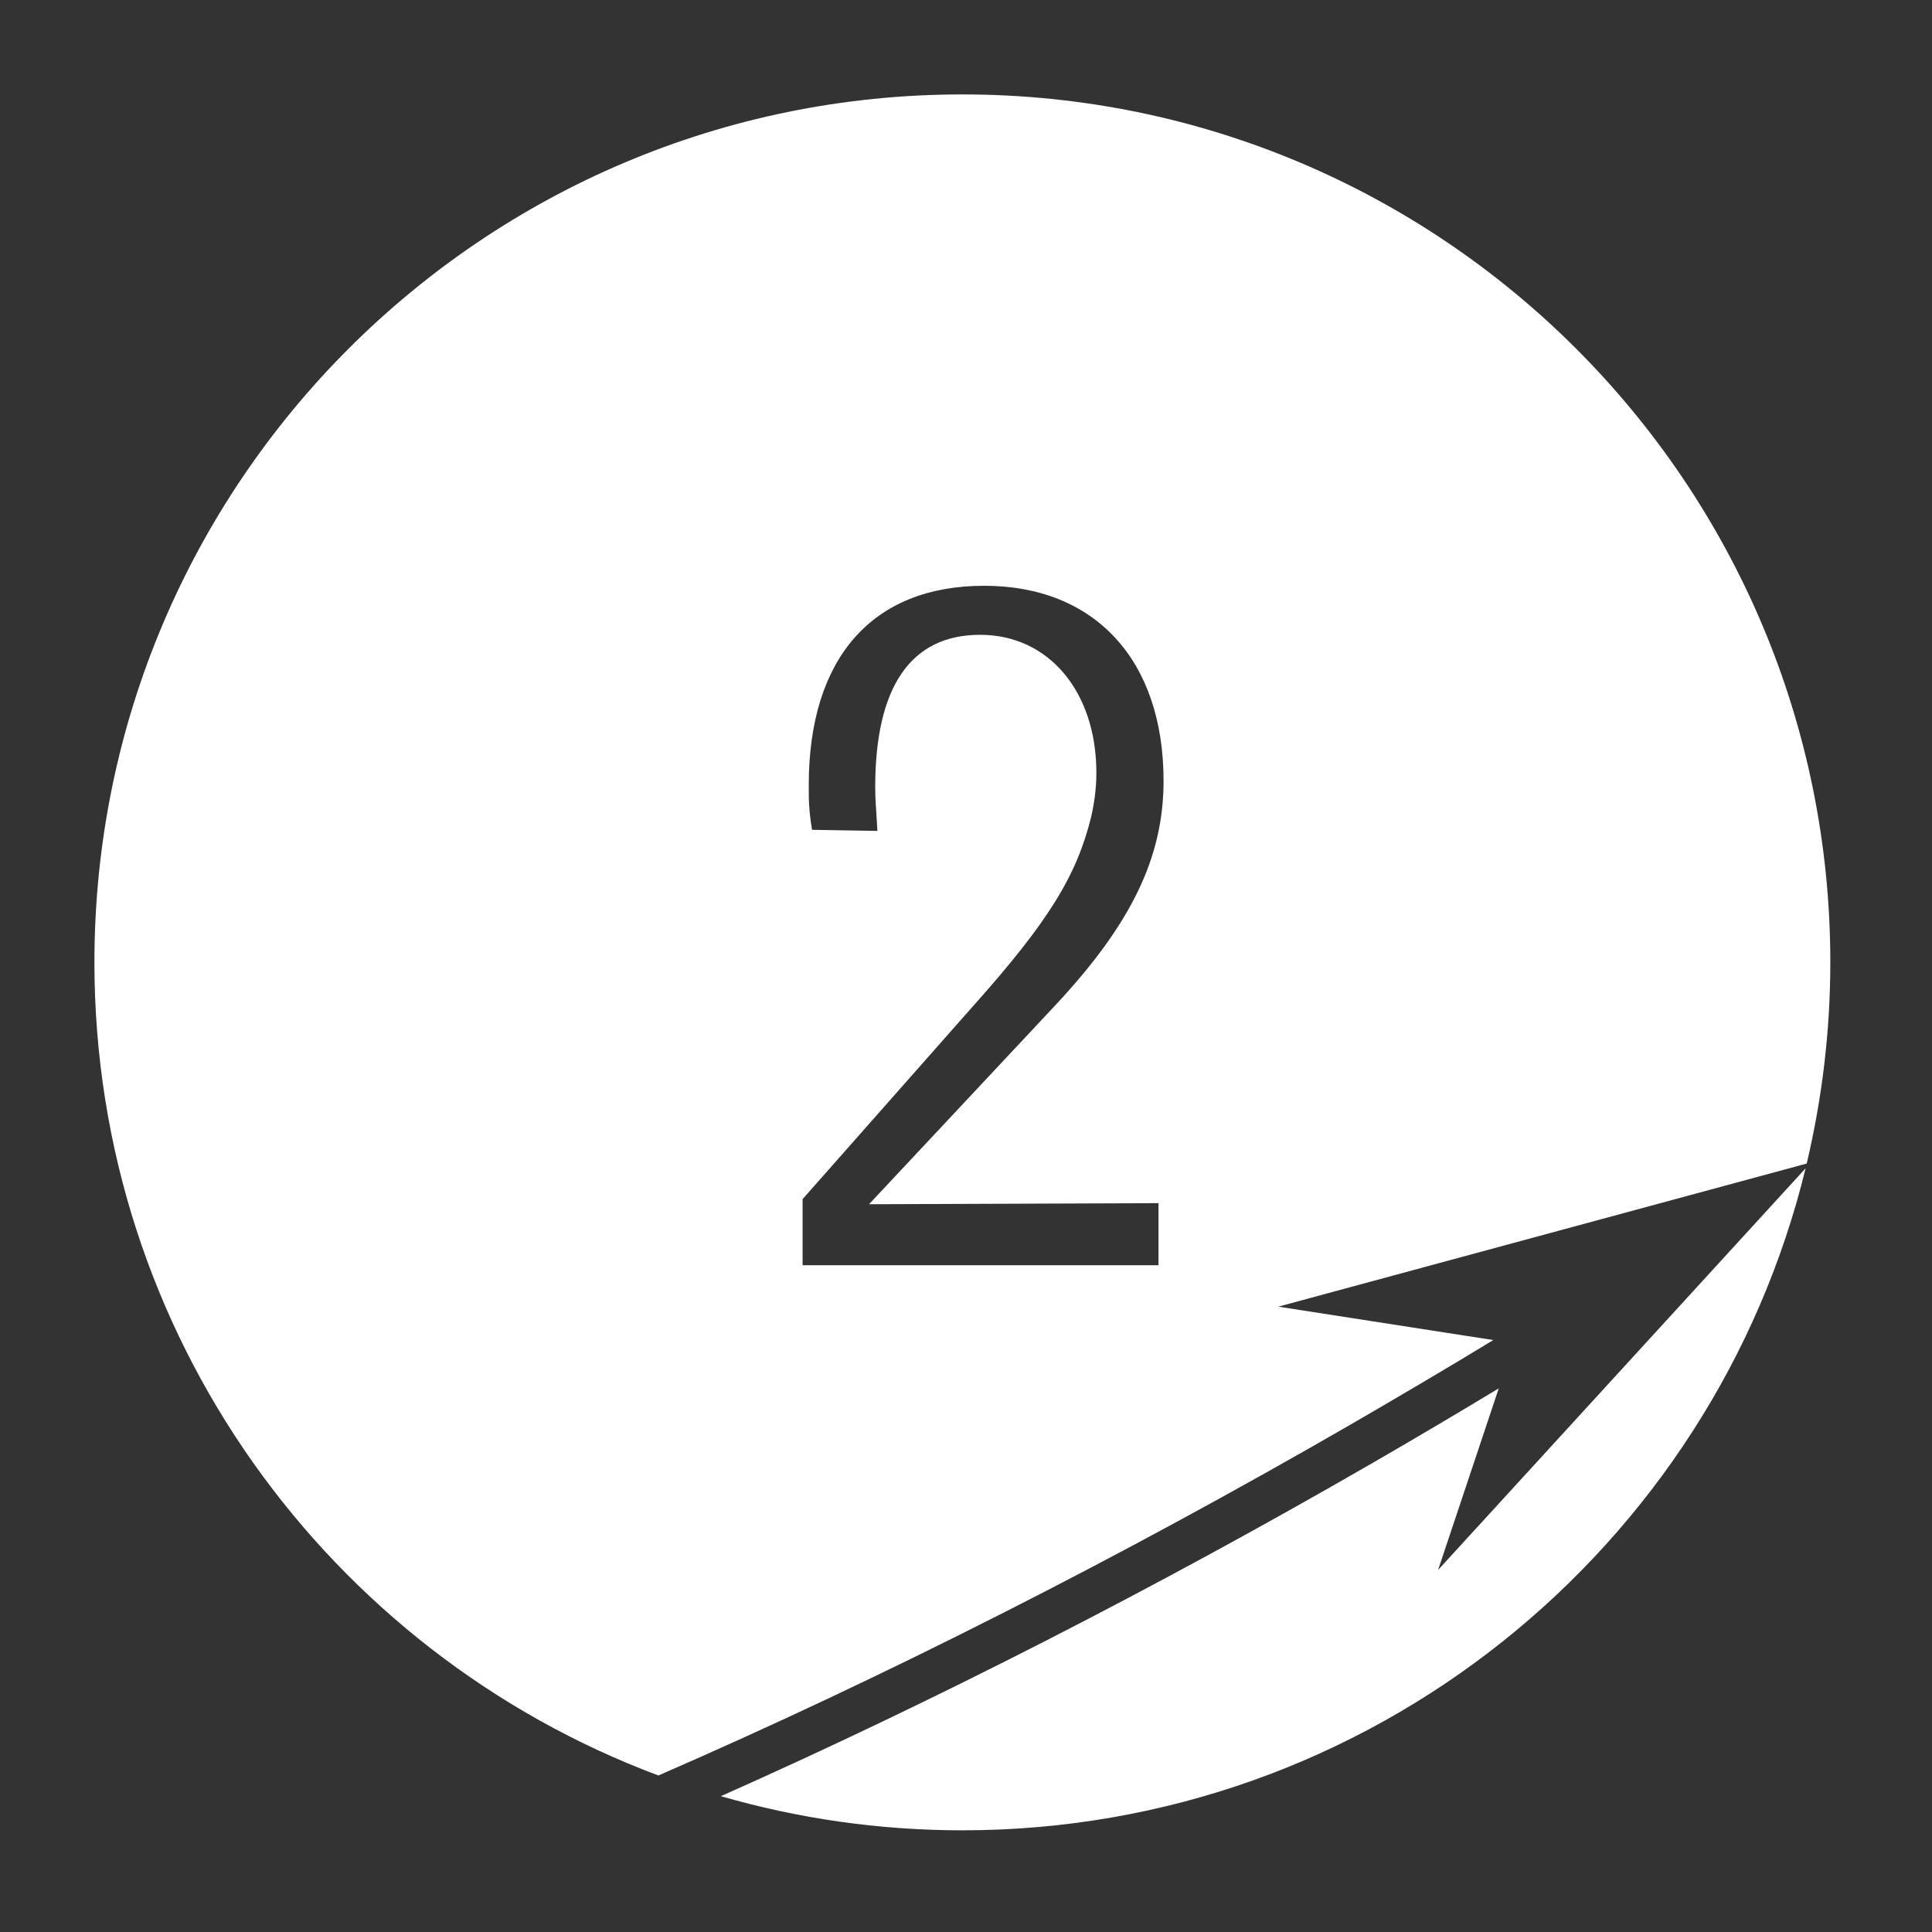
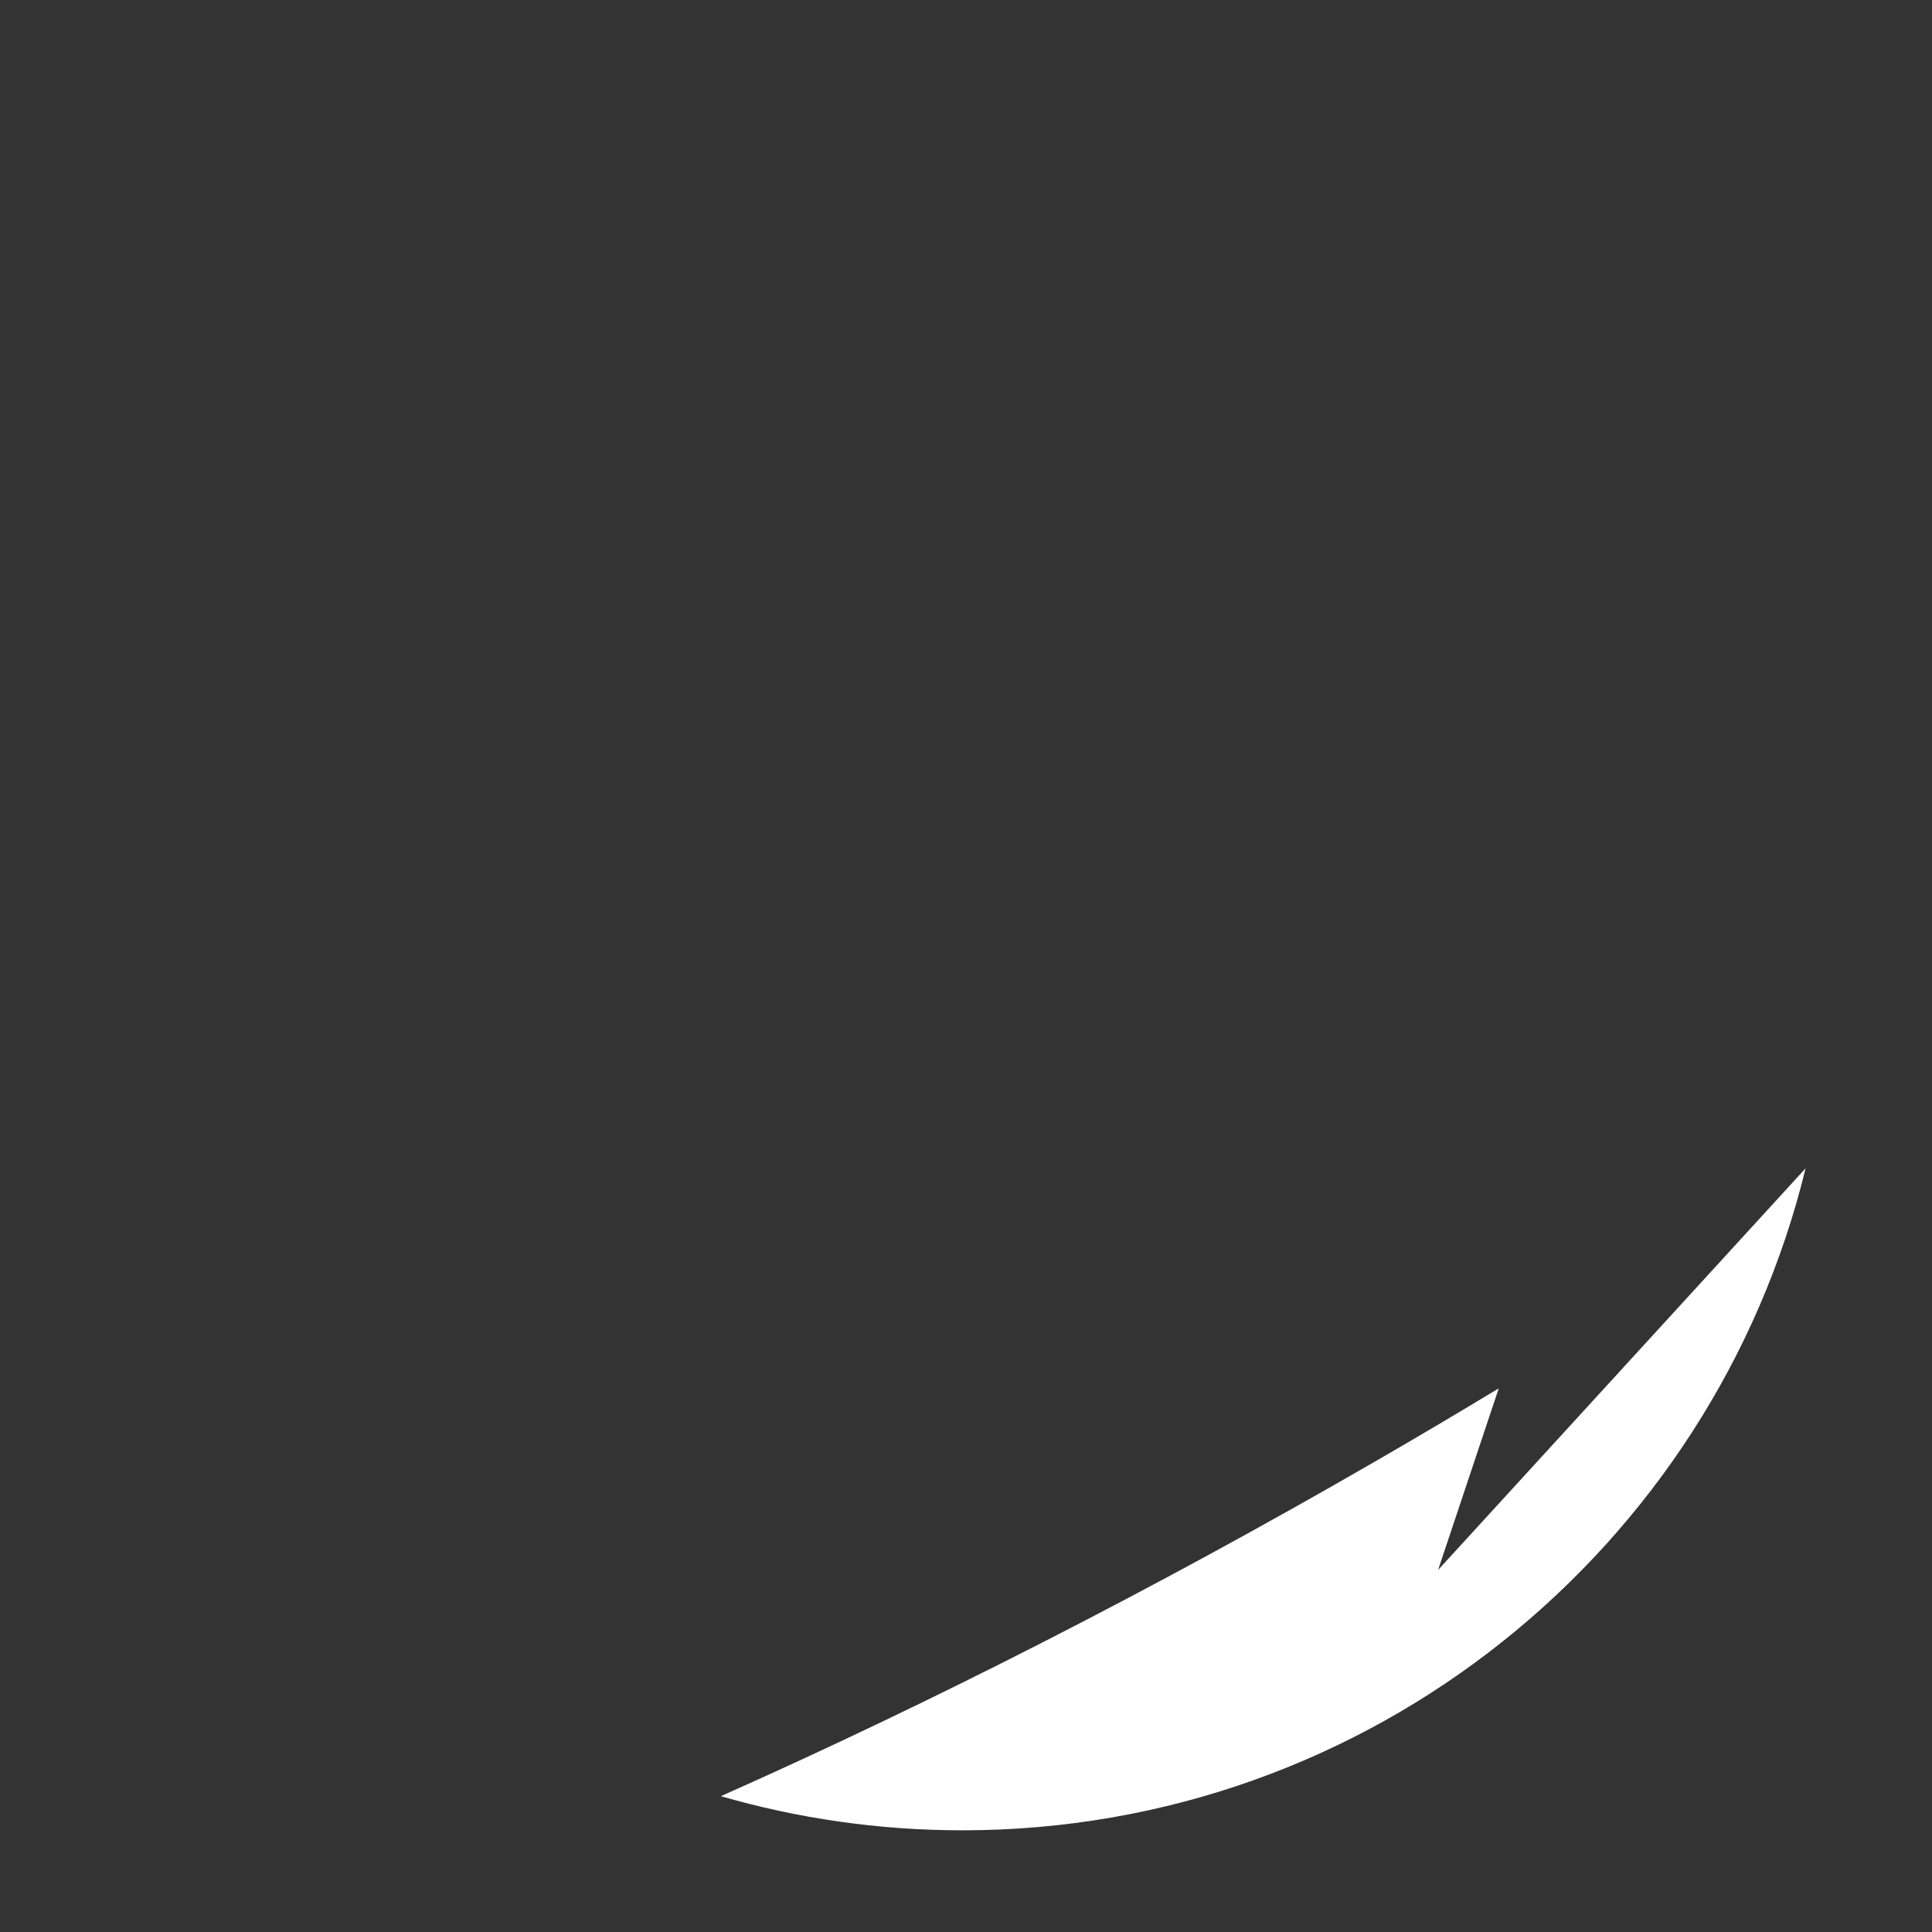
<svg xmlns="http://www.w3.org/2000/svg" version="1.1" id="Ebene_1" x="0px" y="0px" viewBox="0 0 532 532" style="enable-background:new 0 0 532 532;" xml:space="preserve">
  <rect x="0" y="0" width="532" height="532" fill="#333333" stroke="none" />
  <style type="text/css">
	.st0{fill:#FFFFFF;}
</style>
  <g>
    <path class="st0" d="M396,432.3l16.7-50c-11.4,6.9-22.9,13.7-34.5,20.4c-59.9,34.6-120.8,65.7-179.7,91.9   c21.1,6.1,43.4,9.4,66.5,9.4c112.4,0,206.7-77.7,232.2-182.3L396,432.3z" />
-     <path class="st0" d="M181.3,488.9c62.3-27.1,127.2-60,190.9-96.8c13.1-7.6,26.2-15.3,39-23.1l-59.2-9.2l145.5-39.4   c4.2-17.8,6.5-36.3,6.5-55.4c0-132-107-239-239-239S26,133,26,265C26,367.5,90.6,455,181.3,488.9z M221,330.2l46.9-53.1   c20.9-23.4,28.6-36,32.6-52.3c0.9-4,1.4-8,1.4-12c0-22.3-13.1-38-32-38c-19.1,0-28.9,14.3-28.9,42c0,4,0.3,6,0.6,12l-18-0.3   c-0.9-5.7-0.9-8-0.9-12.3c0-34.9,17.4-54.9,48.3-54.9c30.6,0,49.4,20.6,49.4,53.7c0,21.1-8.9,39.4-29.7,61.7l-51.4,54.9l79.7-0.3   v17.1h-98V330.2z" />
  </g>
</svg>